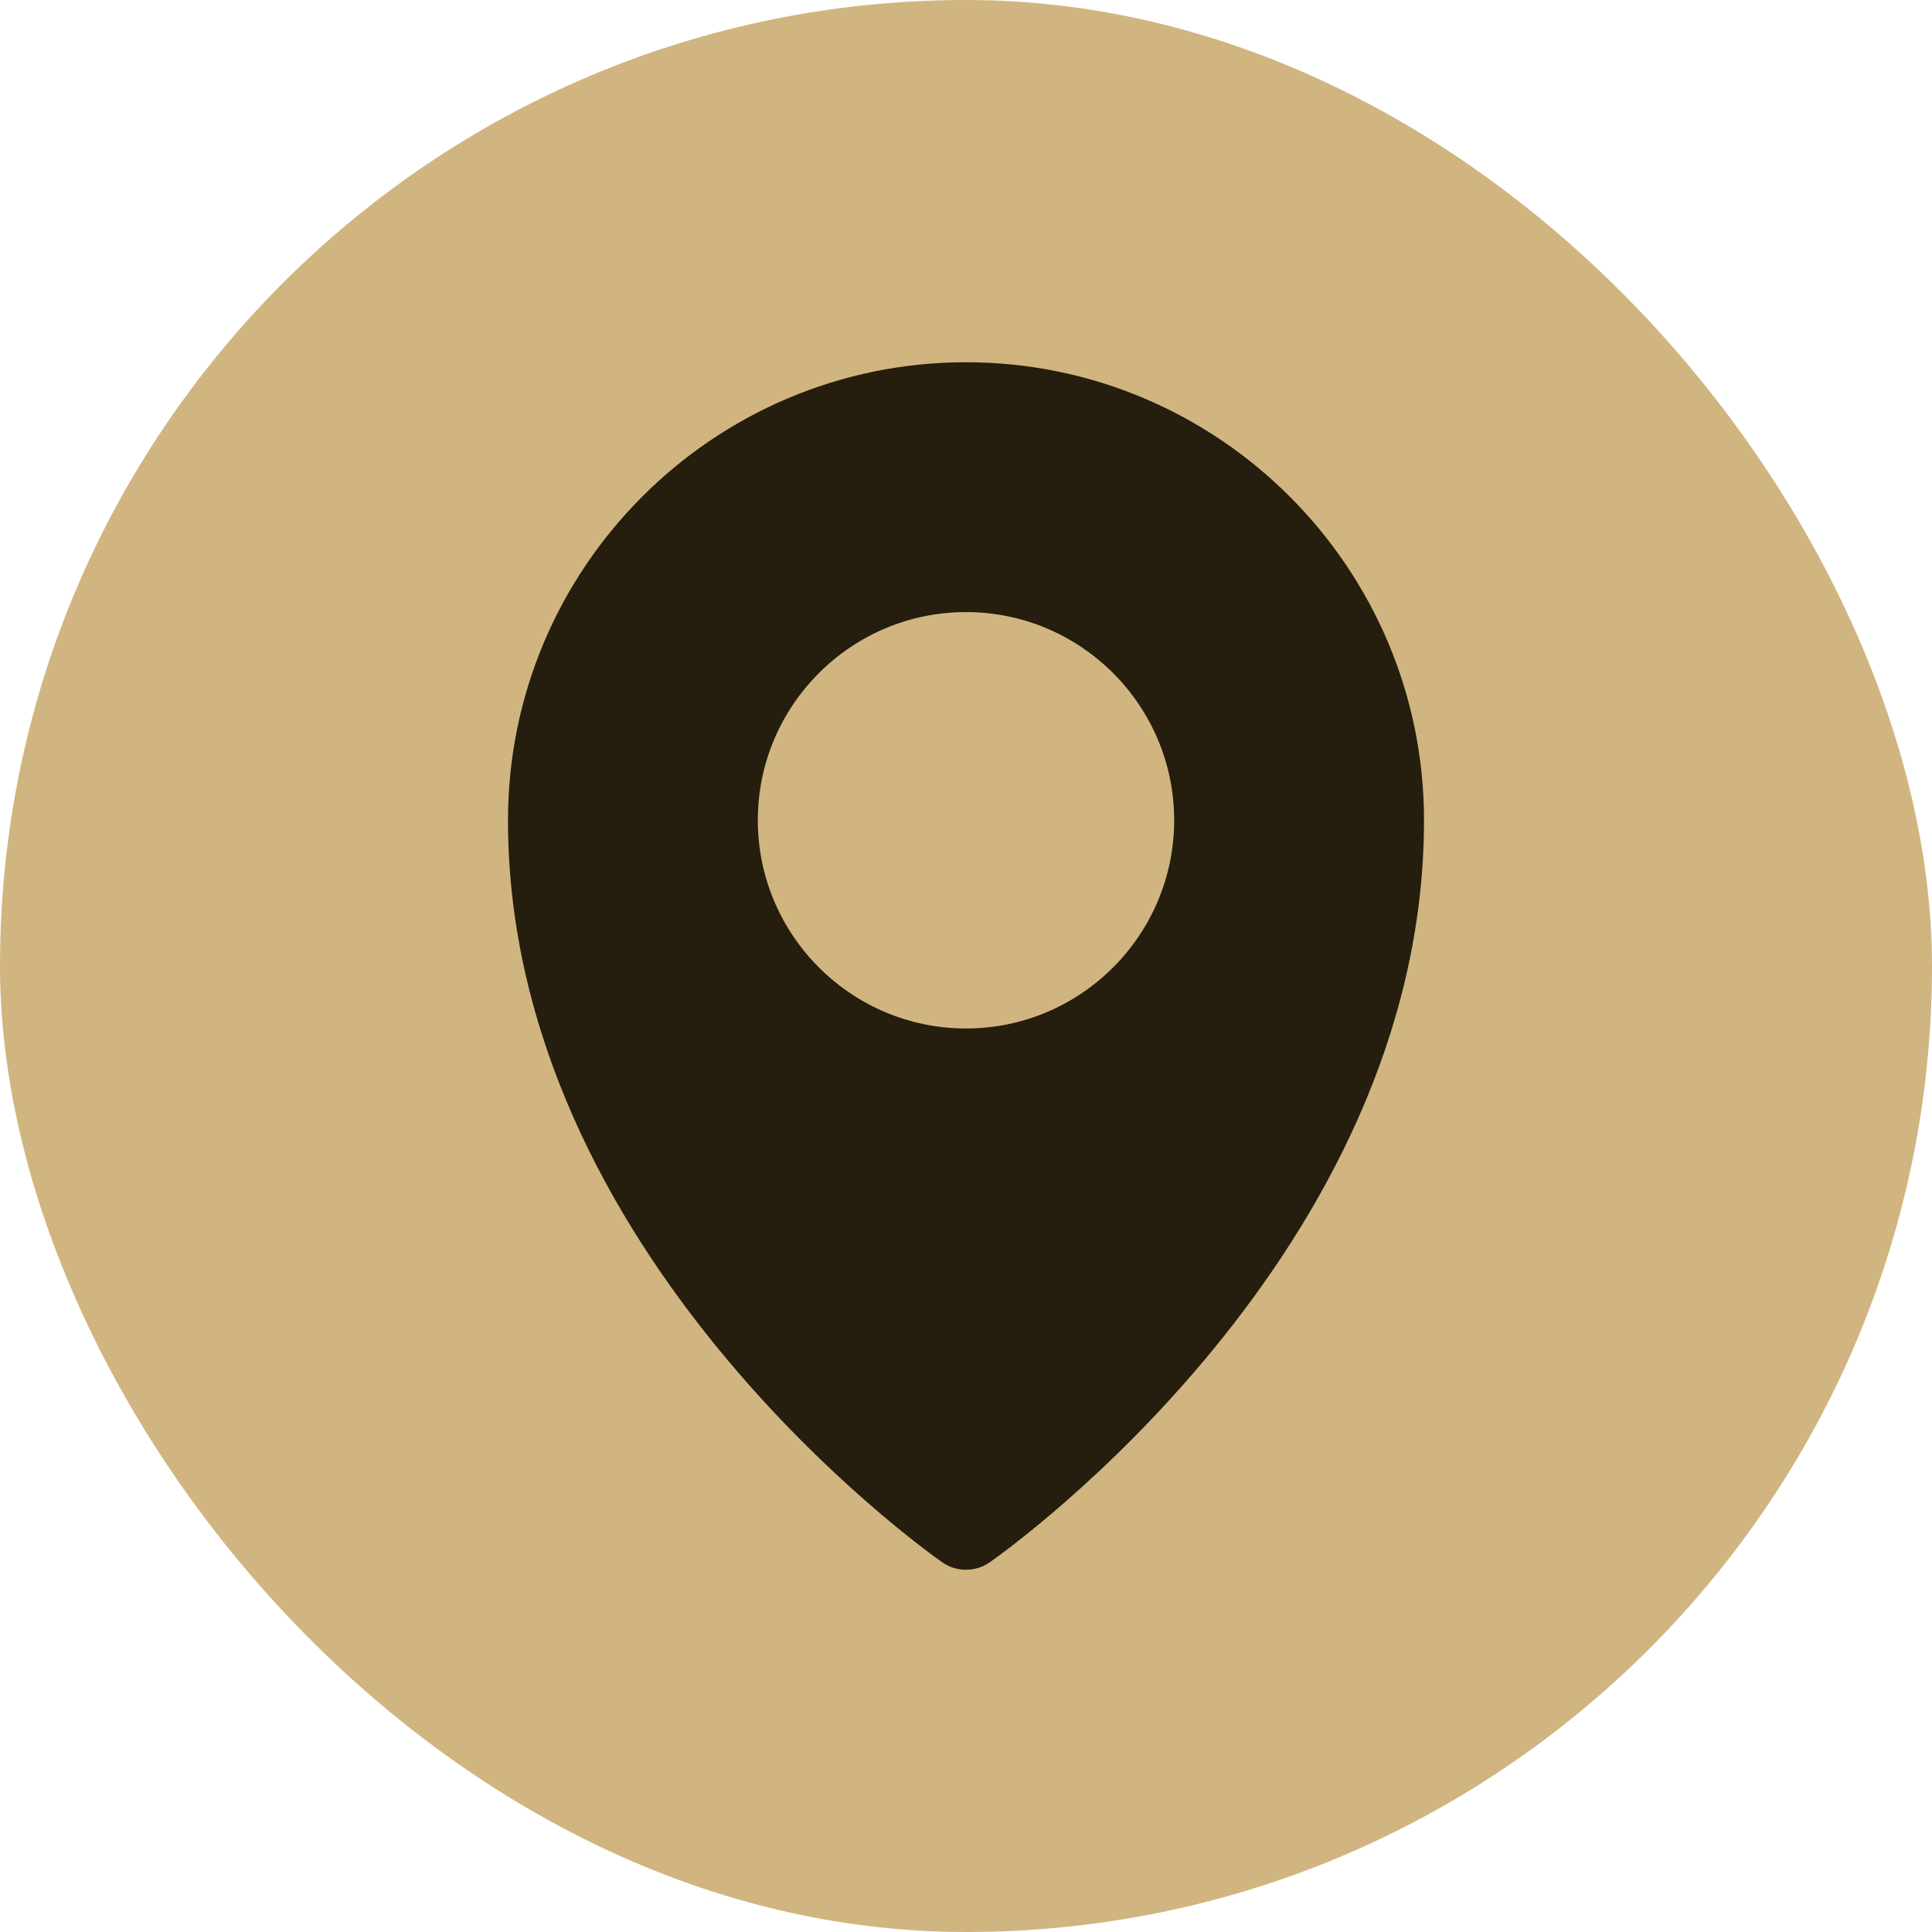
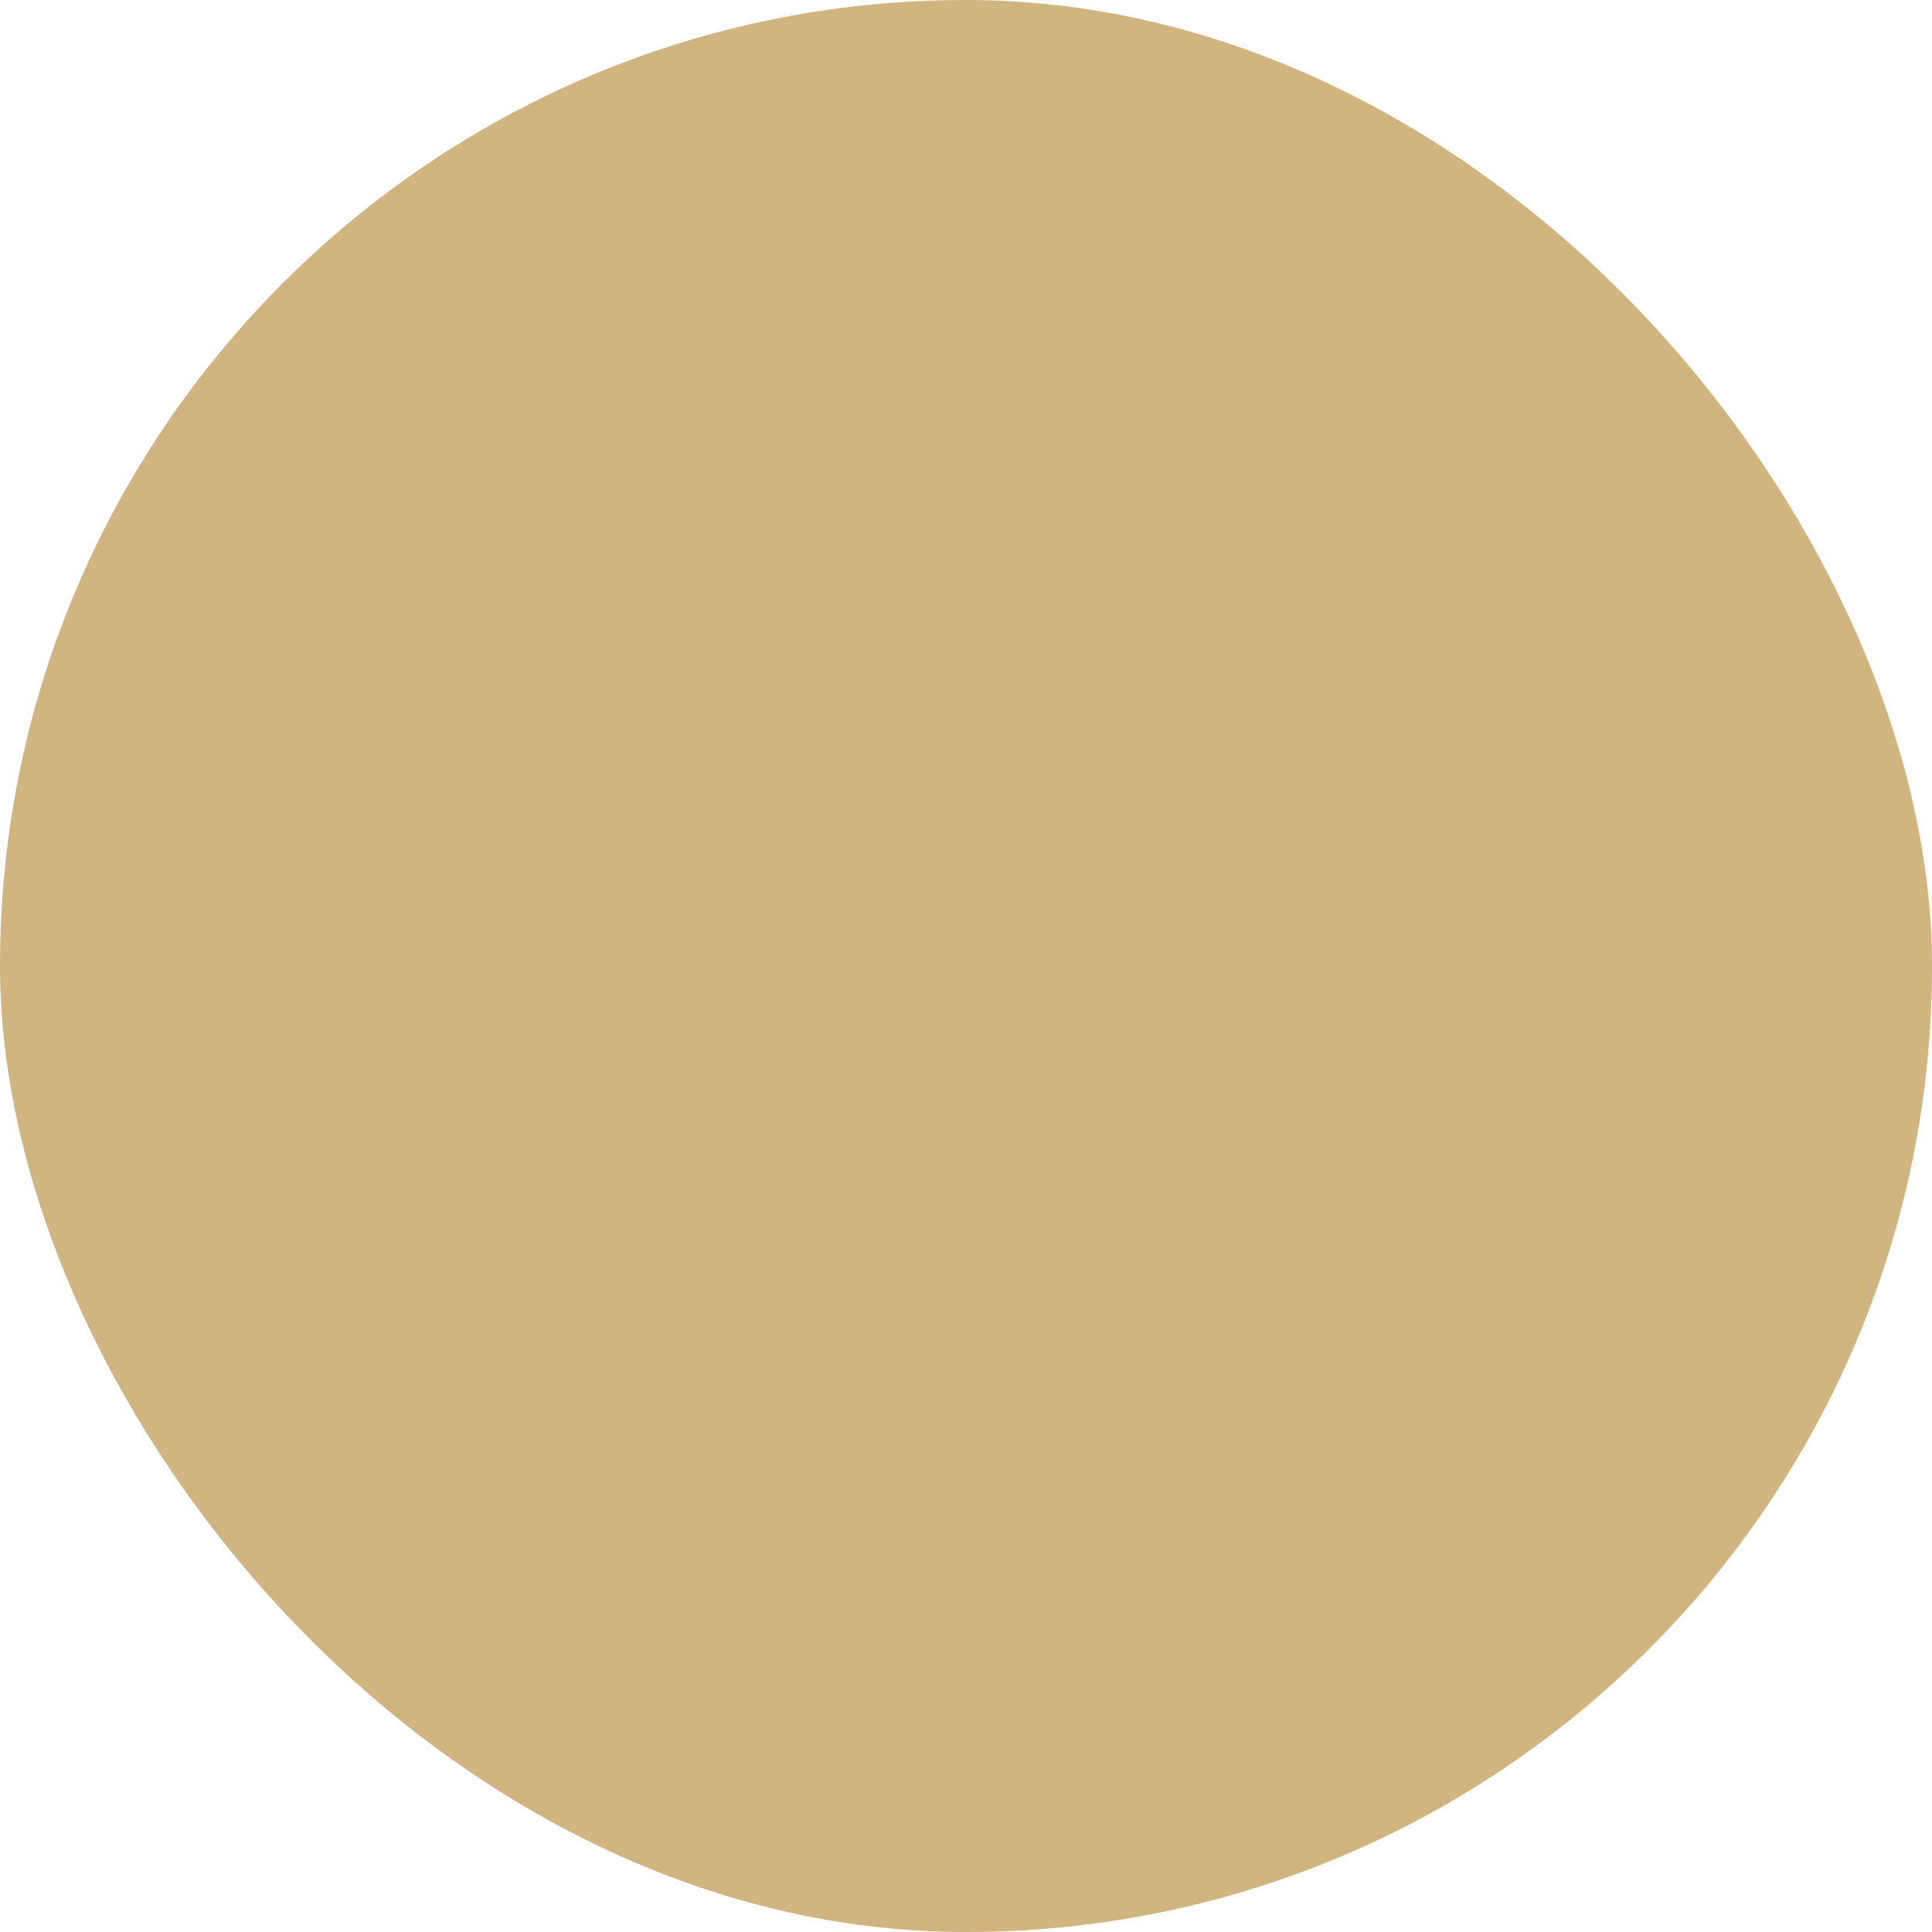
<svg xmlns="http://www.w3.org/2000/svg" width="32" height="32" viewBox="0 0 32 32" fill="none">
  <rect width="32" height="32" rx="16" fill="#D1B580" />
  <g clip-path="url(#clip0_6408_1398)">
-     <path d="M16 6C11.817 6 8.414 9.403 8.414 13.586C8.414 20.759 15.311 25.67 15.605 25.875C15.723 25.959 15.862 26 16 26C16.138 26 16.277 25.959 16.395 25.875C16.689 25.67 23.586 20.759 23.586 13.586C23.586 9.403 20.183 6 16 6ZM16 17.035C14.099 17.035 12.552 15.487 12.552 13.586C12.552 11.685 14.099 10.138 16 10.138C17.901 10.138 19.448 11.685 19.448 13.586C19.448 15.487 17.901 17.035 16 17.035Z" fill="#251D0E" />
-   </g>
+     </g>
  <defs>
    <clipPath id="clip0_6408_1398">
      <rect width="20" height="20" fill="white" transform="translate(6 6)" />
    </clipPath>
  </defs>
</svg>